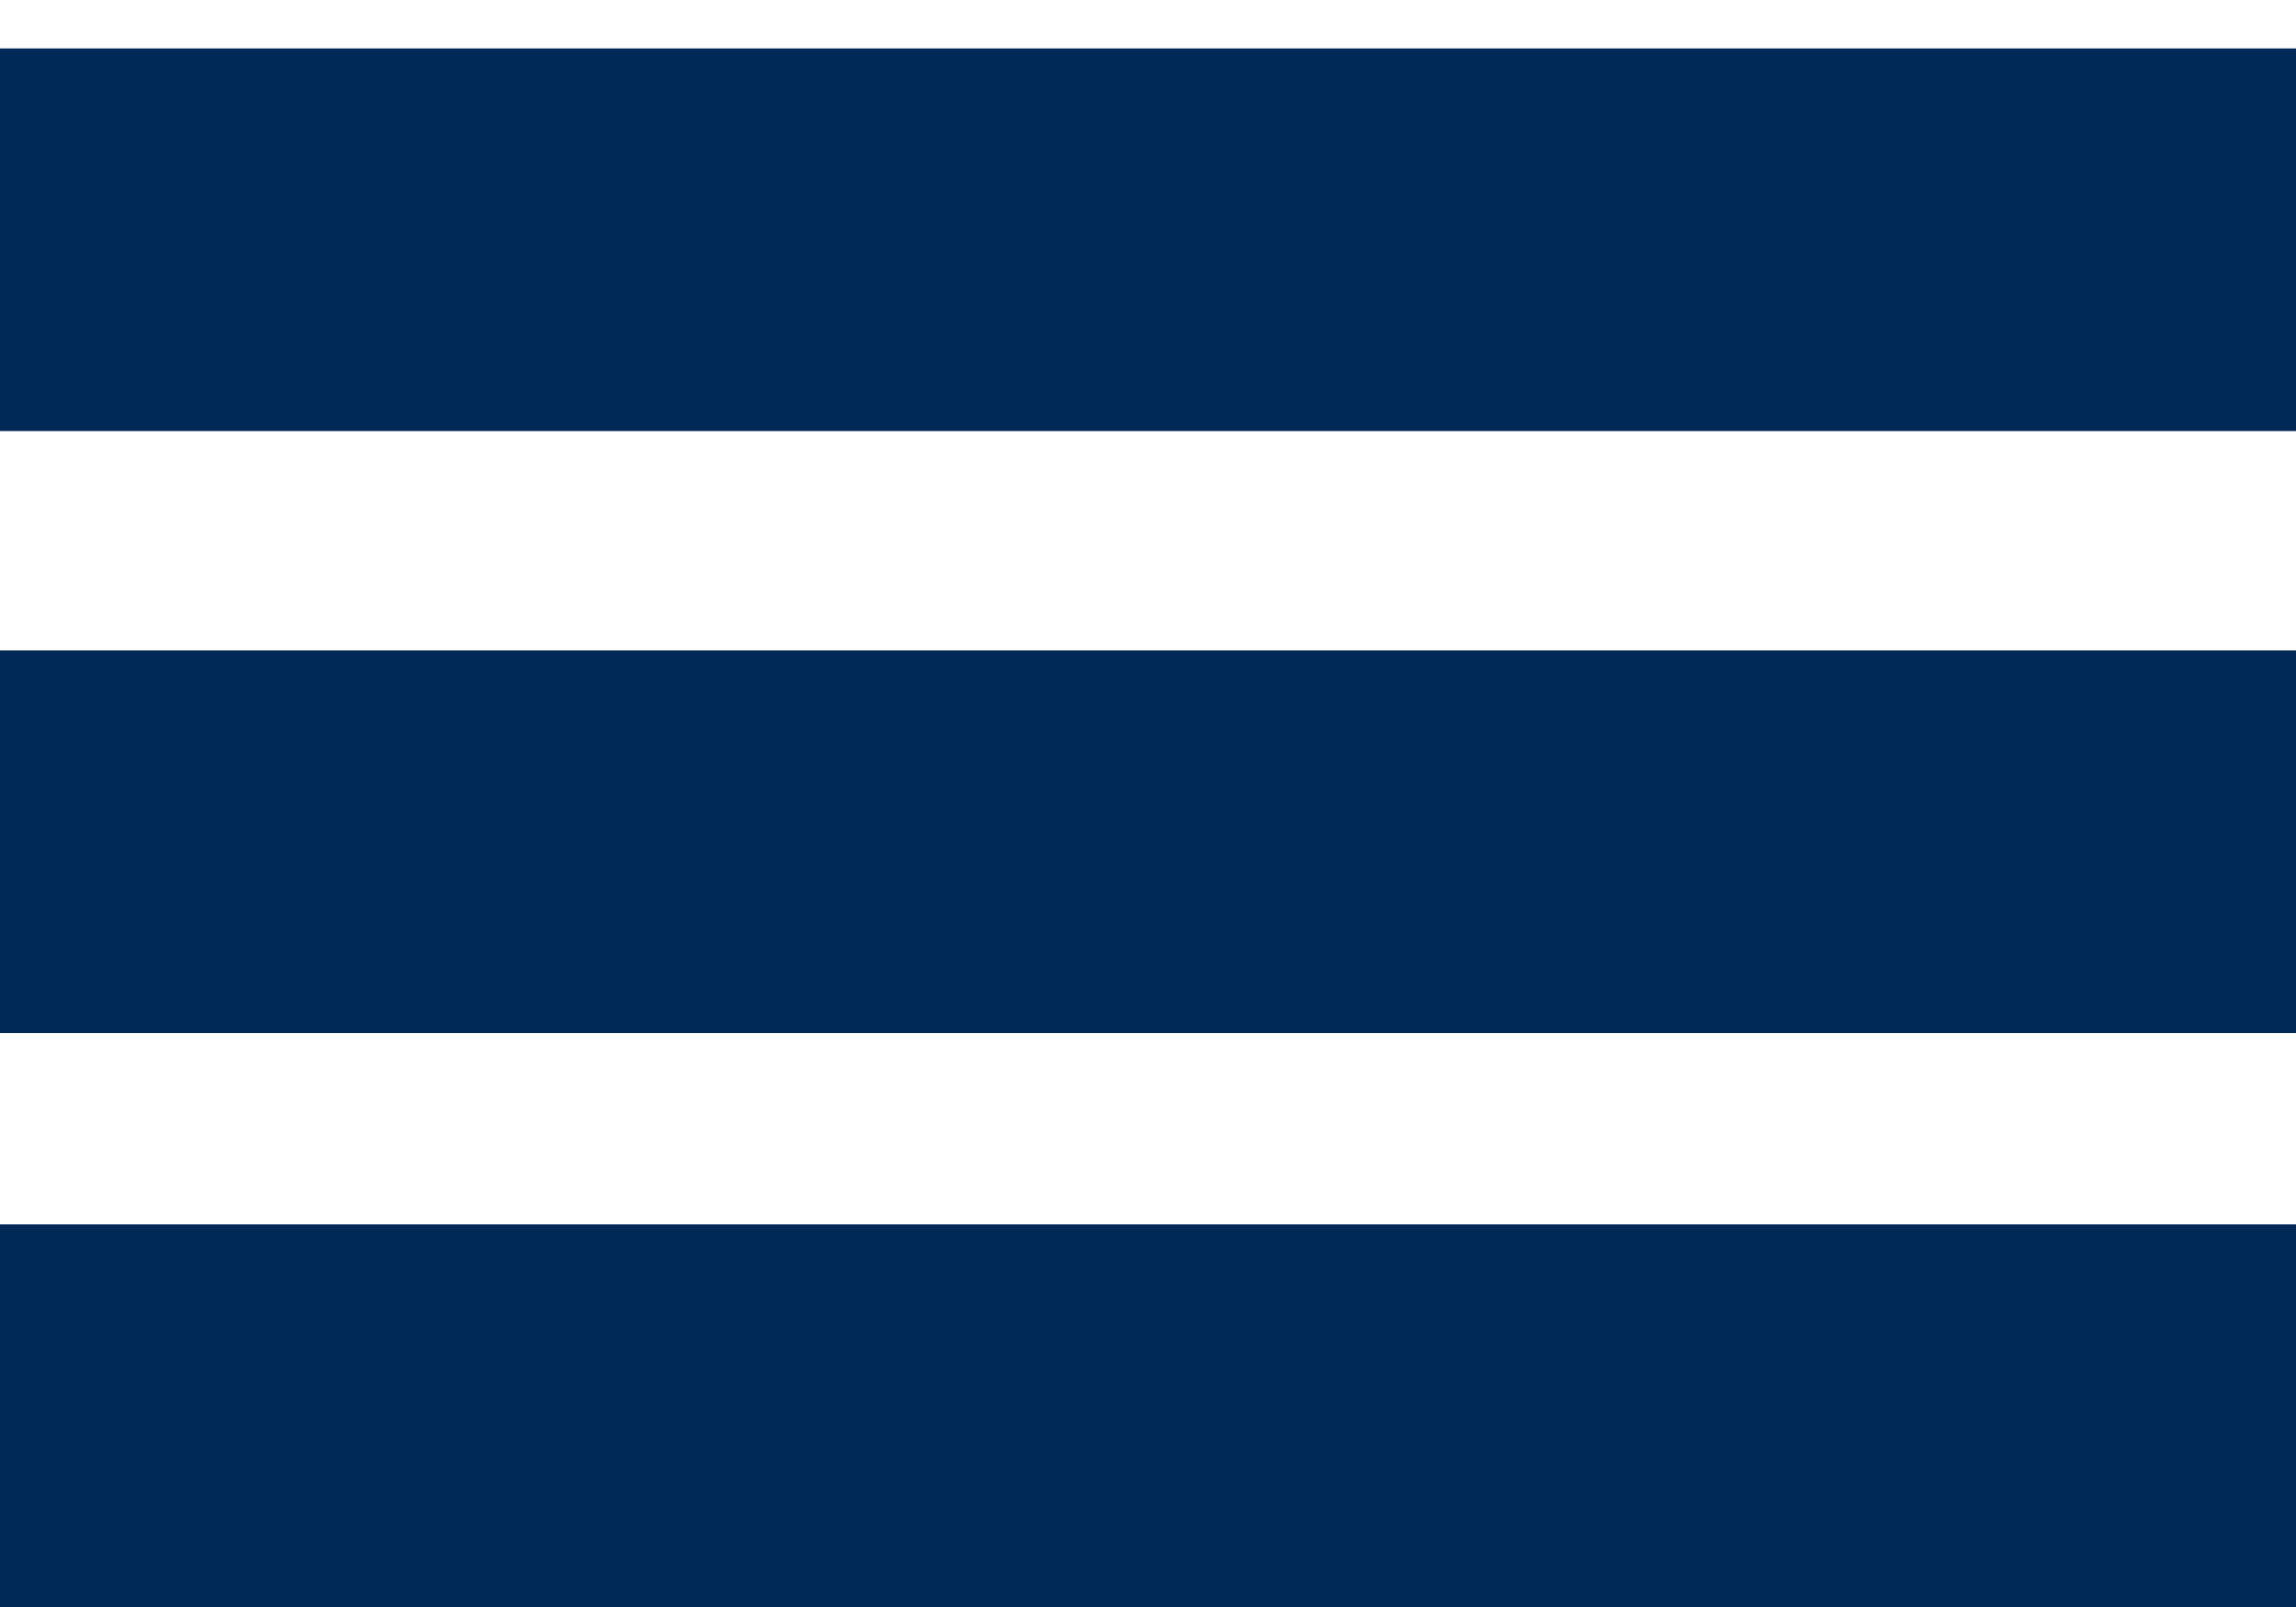
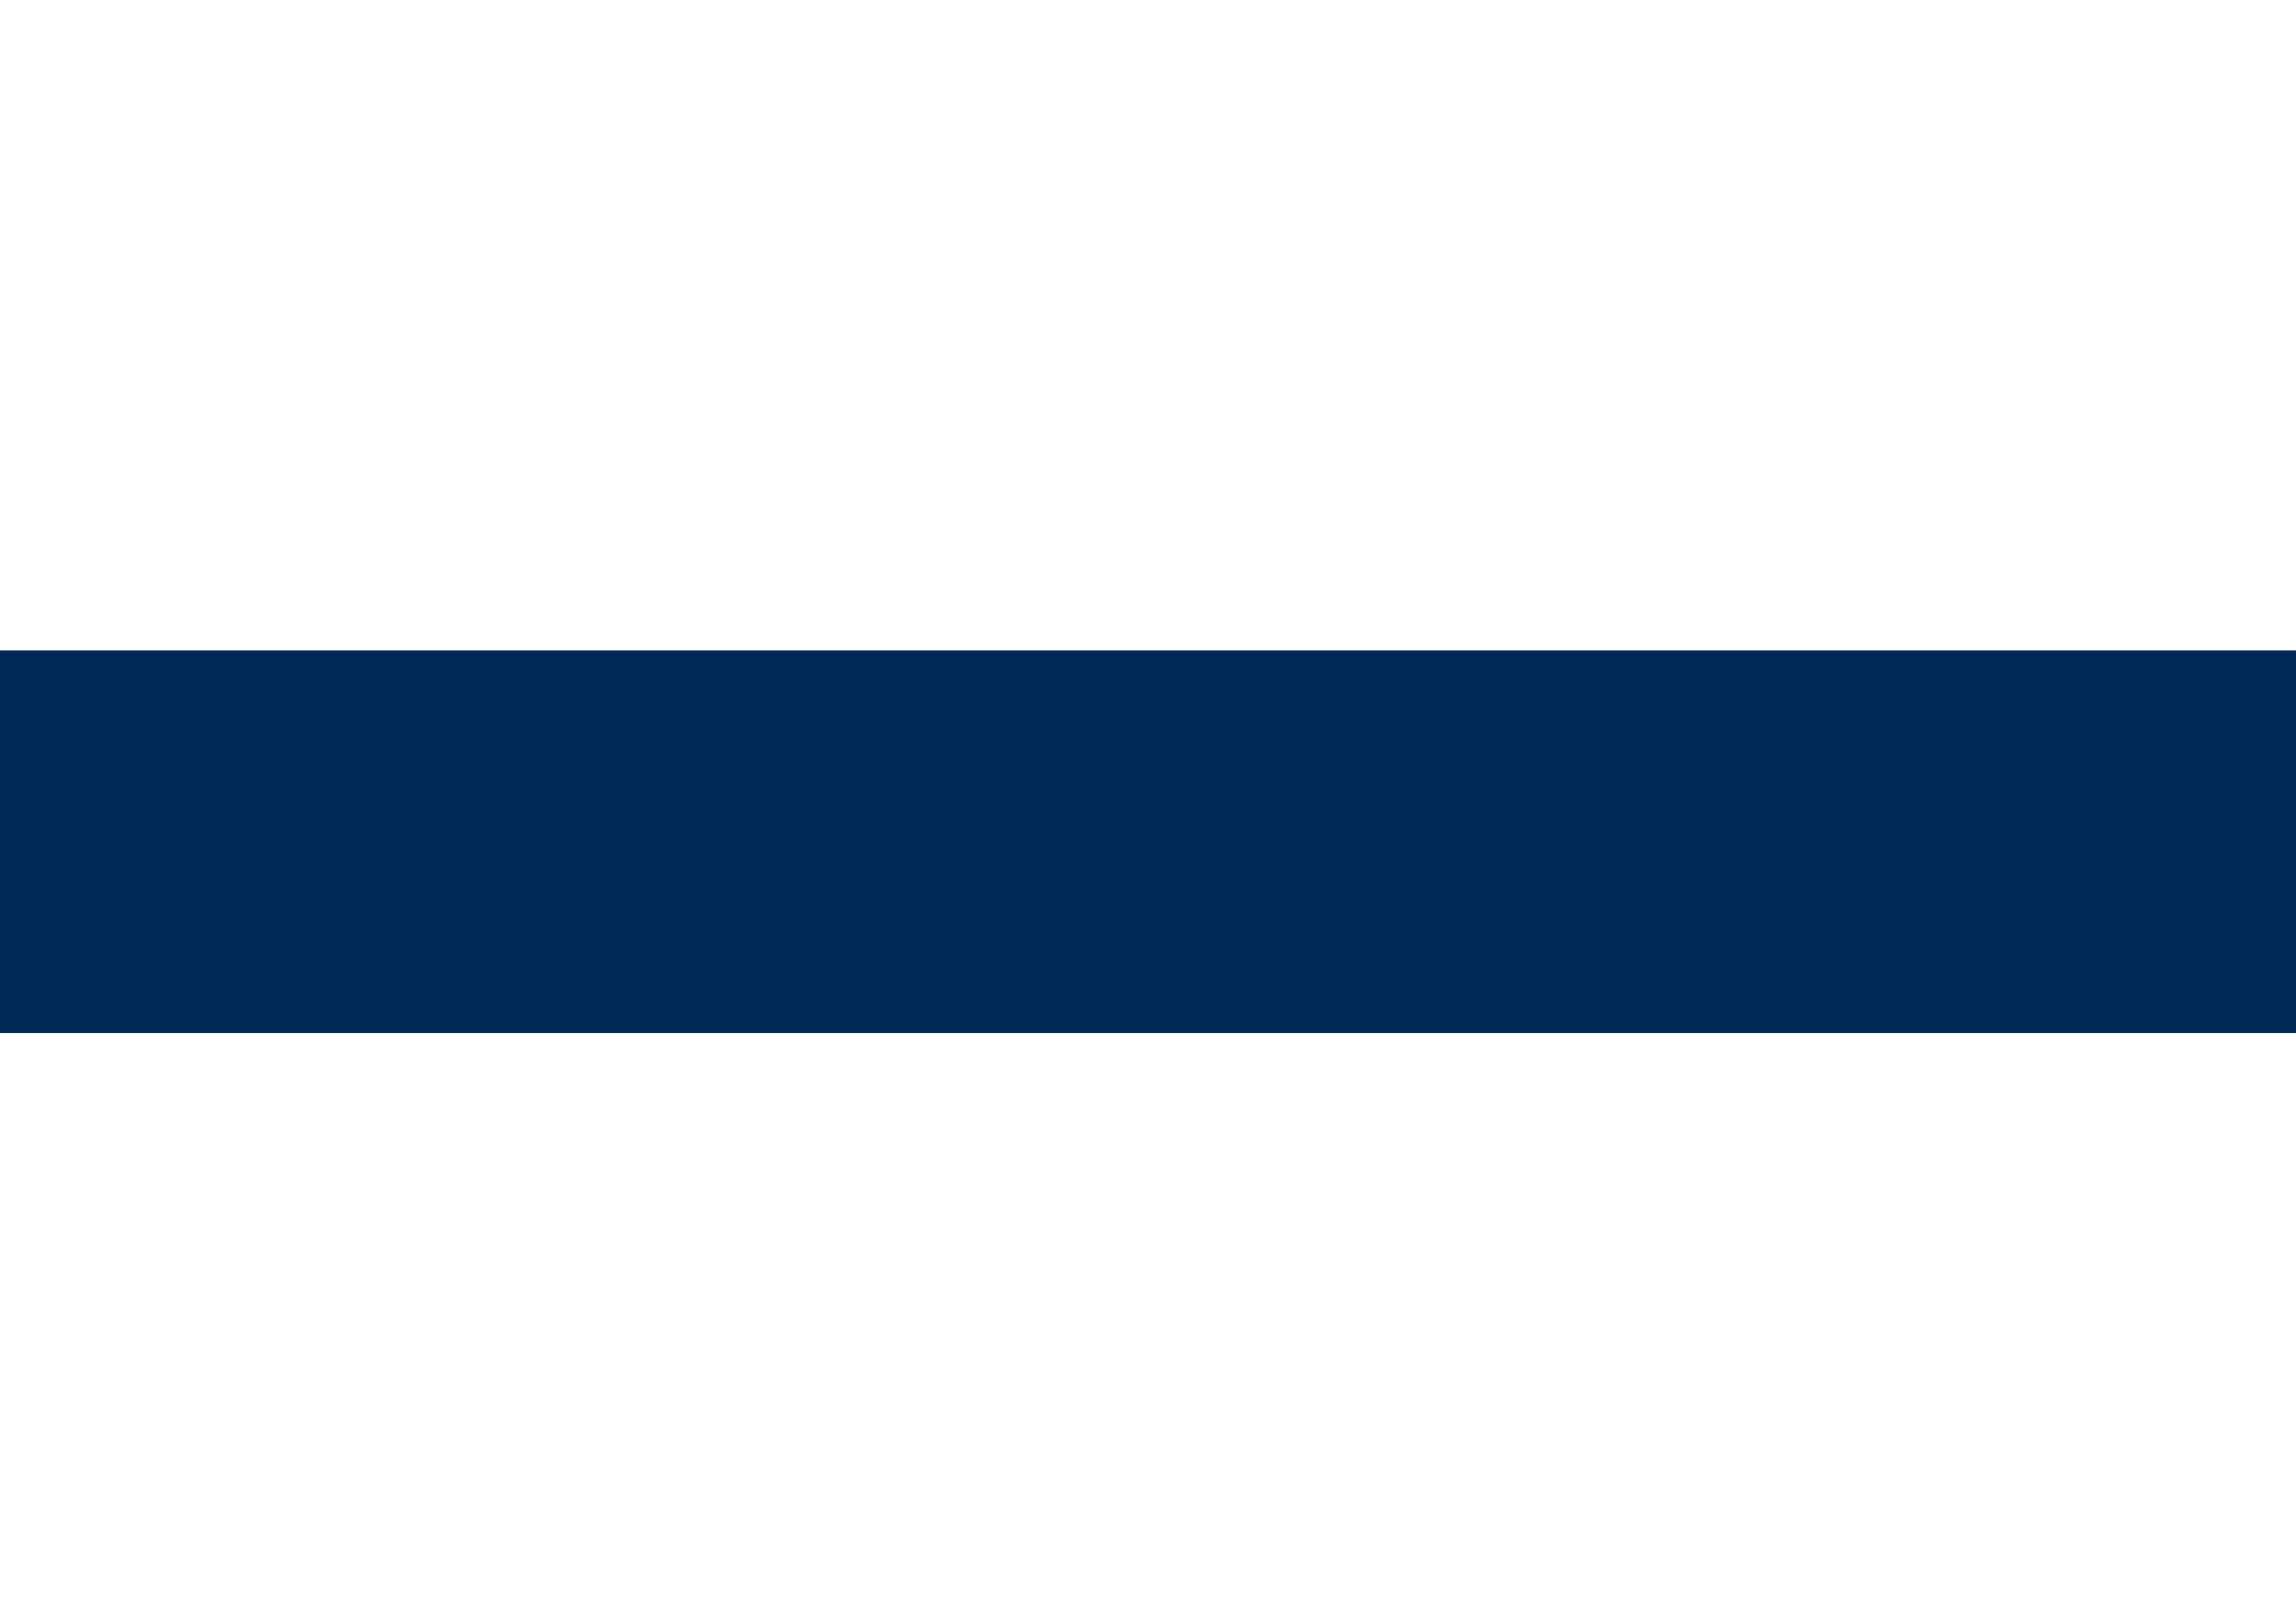
<svg xmlns="http://www.w3.org/2000/svg" width="30" height="21" viewBox="0 0 30 21" fill="none">
-   <line y1="3.133" x2="30" y2="3.133" stroke="#002957" stroke-width="5" />
  <path d="M0 11H30" stroke="#002957" stroke-width="5" />
-   <line y1="18.5" x2="30" y2="18.5" stroke="#002957" stroke-width="5" />
</svg>